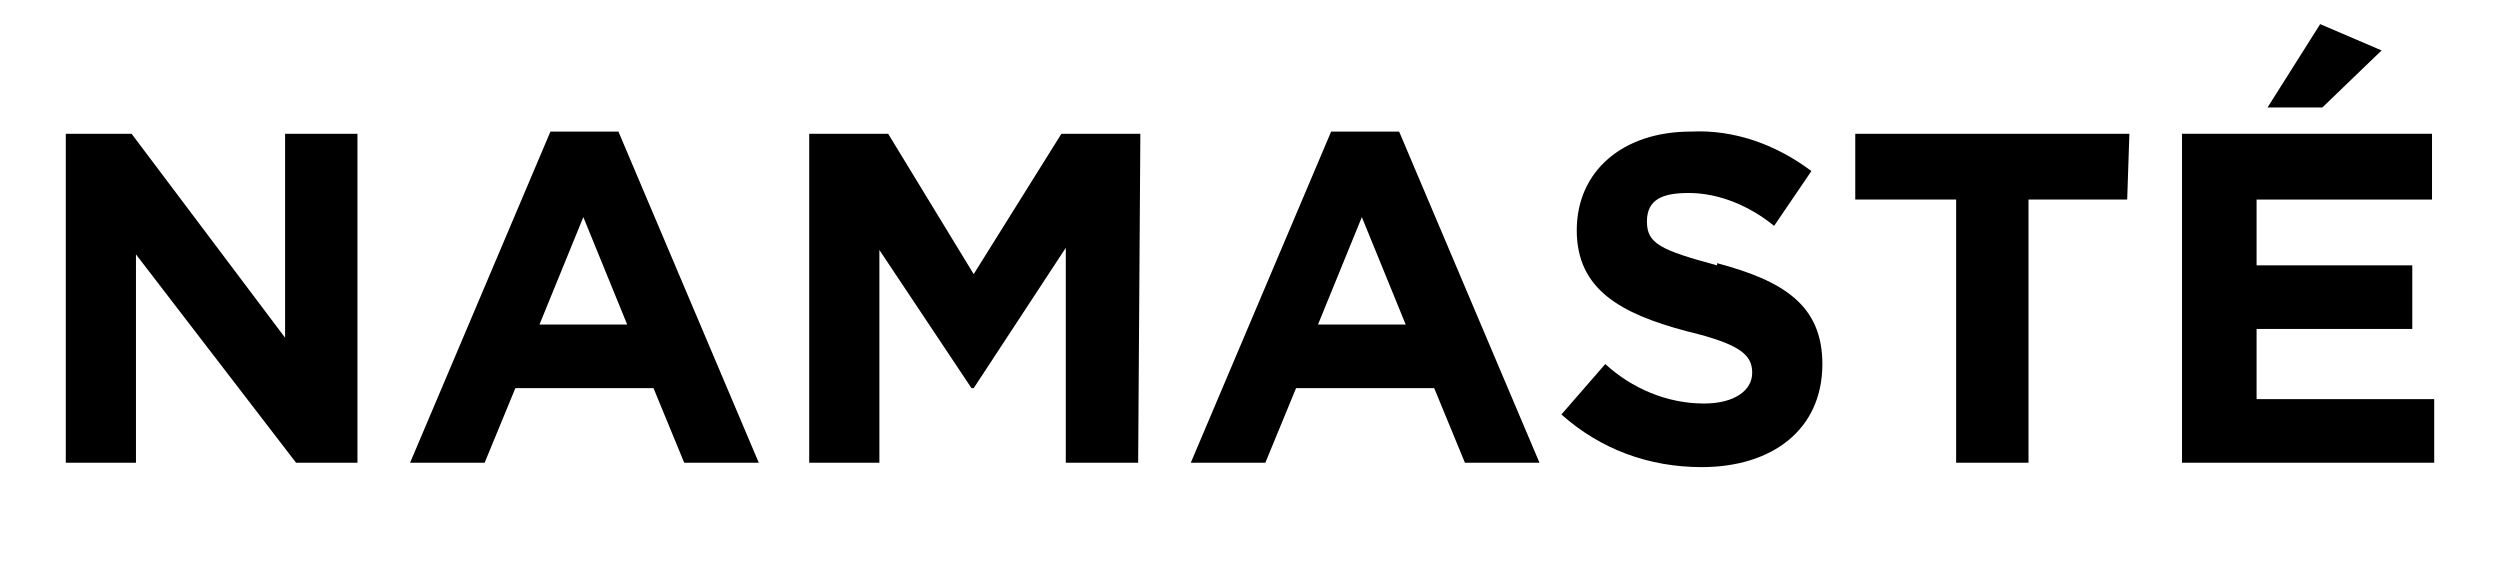
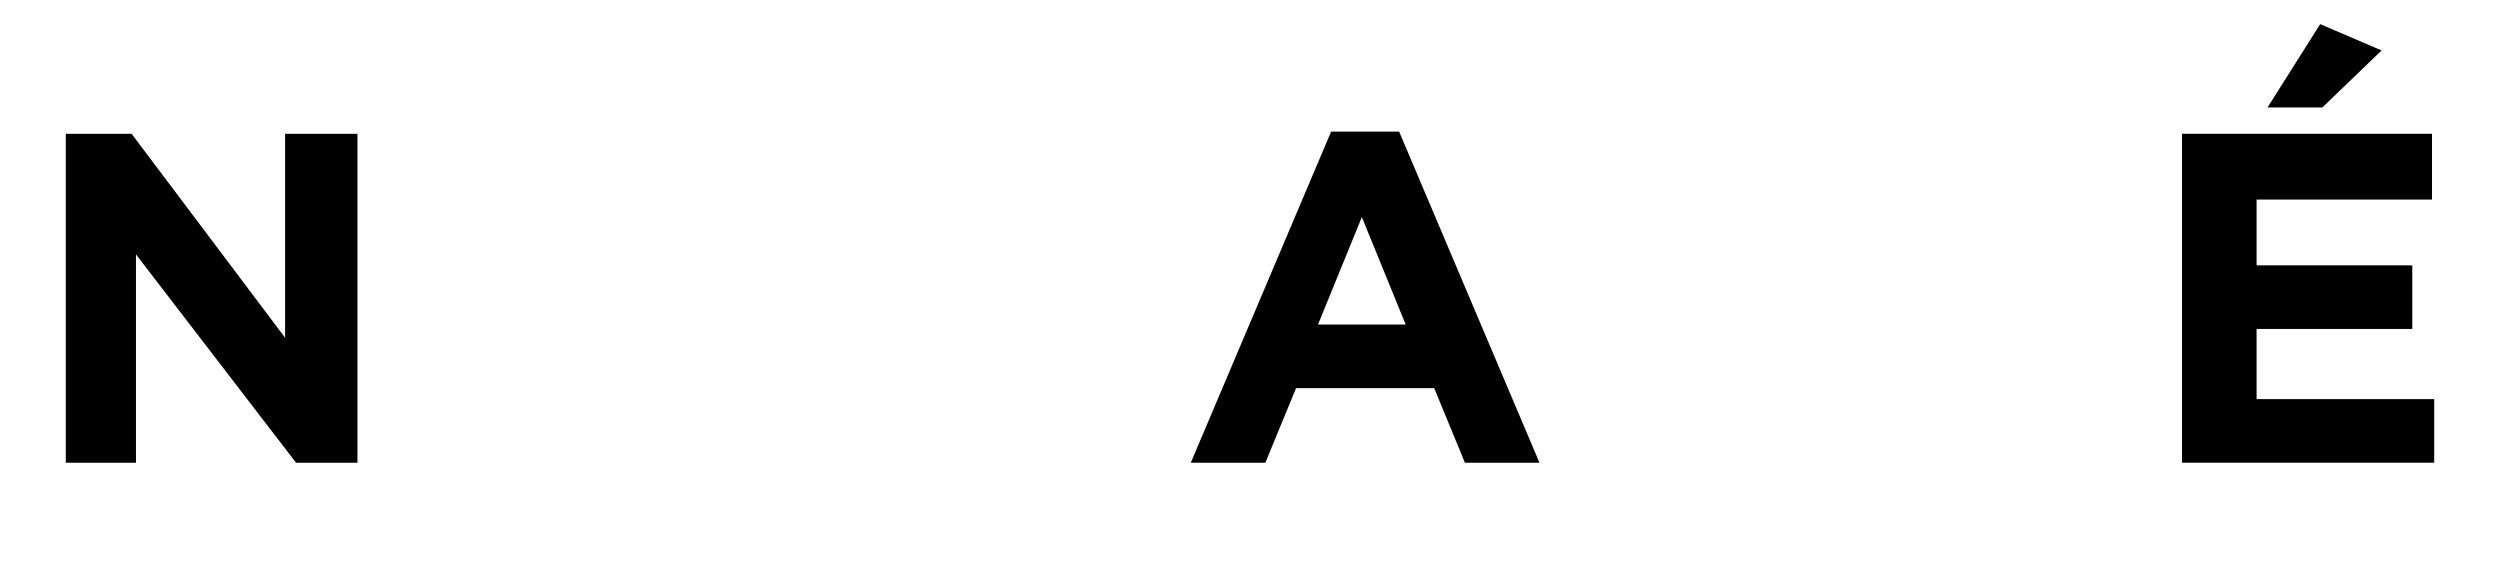
<svg xmlns="http://www.w3.org/2000/svg" id="Livello_2" data-name="Livello 2" version="1.1" viewBox="0 0 114 25.7">
  <defs>
    <style>
      .cls-1 {
        fill: #000;
        stroke-width: 0px;
      }
    </style>
  </defs>
  <polygon class="cls-1" points="13 6.1 13 15.4 6 6.1 3 6.1 3 21.1 6.2 21.1 6.2 11.6 13.5 21.1 16.3 21.1 16.3 6.1 13 6.1" />
-   <polygon class="cls-1" points="44.4 12.5 40.5 6.1 36.9 6.1 36.9 21.1 40.1 21.1 40.1 11.4 44.3 17.7 44.4 17.7 48.6 11.3 48.6 21.1 51.9 21.1 52 6.1 48.4 6.1 44.4 12.5" />
  <polygon class="cls-1" points="108.6 2.3 105.8 1.1 103.4 4.9 105.9 4.9 108.6 2.3" />
-   <path class="cls-1" d="M25.1,6l-6.4,15.1h3.4l1.4-3.4h6.3l1.4,3.4h3.4l-6.4-15.1h-3ZM24.6,14.8l2-4.9,2,4.9h-4Z" />
-   <polygon class="cls-1" points="84.6 9.1 89.2 9.1 89.2 21.1 92.5 21.1 92.5 9.1 97 9.1 97.1 6.1 84.6 6.1 84.6 9.1" />
-   <path class="cls-1" d="M78.3,12.1c-2.6-.7-3.2-1-3.2-2s.7-1.3,1.9-1.3c1.4,0,2.8.6,3.9,1.5l1.7-2.5c-1.6-1.2-3.5-1.9-5.5-1.8-3.1,0-5.2,1.8-5.2,4.5s2,3.8,5,4.6c2.5.6,3,1.1,3,1.9s-.8,1.4-2.2,1.4c-1.7,0-3.3-.7-4.5-1.8l-2,2.3c1.8,1.6,4,2.4,6.4,2.4,3.2,0,5.5-1.7,5.5-4.7h0c0-2.7-1.8-3.8-4.8-4.6Z" />
  <polygon class="cls-1" points="102.9 15 110 15 110 12.1 102.9 12.1 102.9 9.1 110.9 9.1 110.9 6.1 99.5 6.1 99.5 21.1 111 21.1 111 18.2 102.9 18.2 102.9 15" />
  <path class="cls-1" d="M60.7,6l-6.4,15.1h3.4l1.4-3.4h6.3l1.4,3.4h3.4l-6.4-15.1h-3ZM60.1,14.8l2-4.9,2,4.9h-4Z" />
</svg>